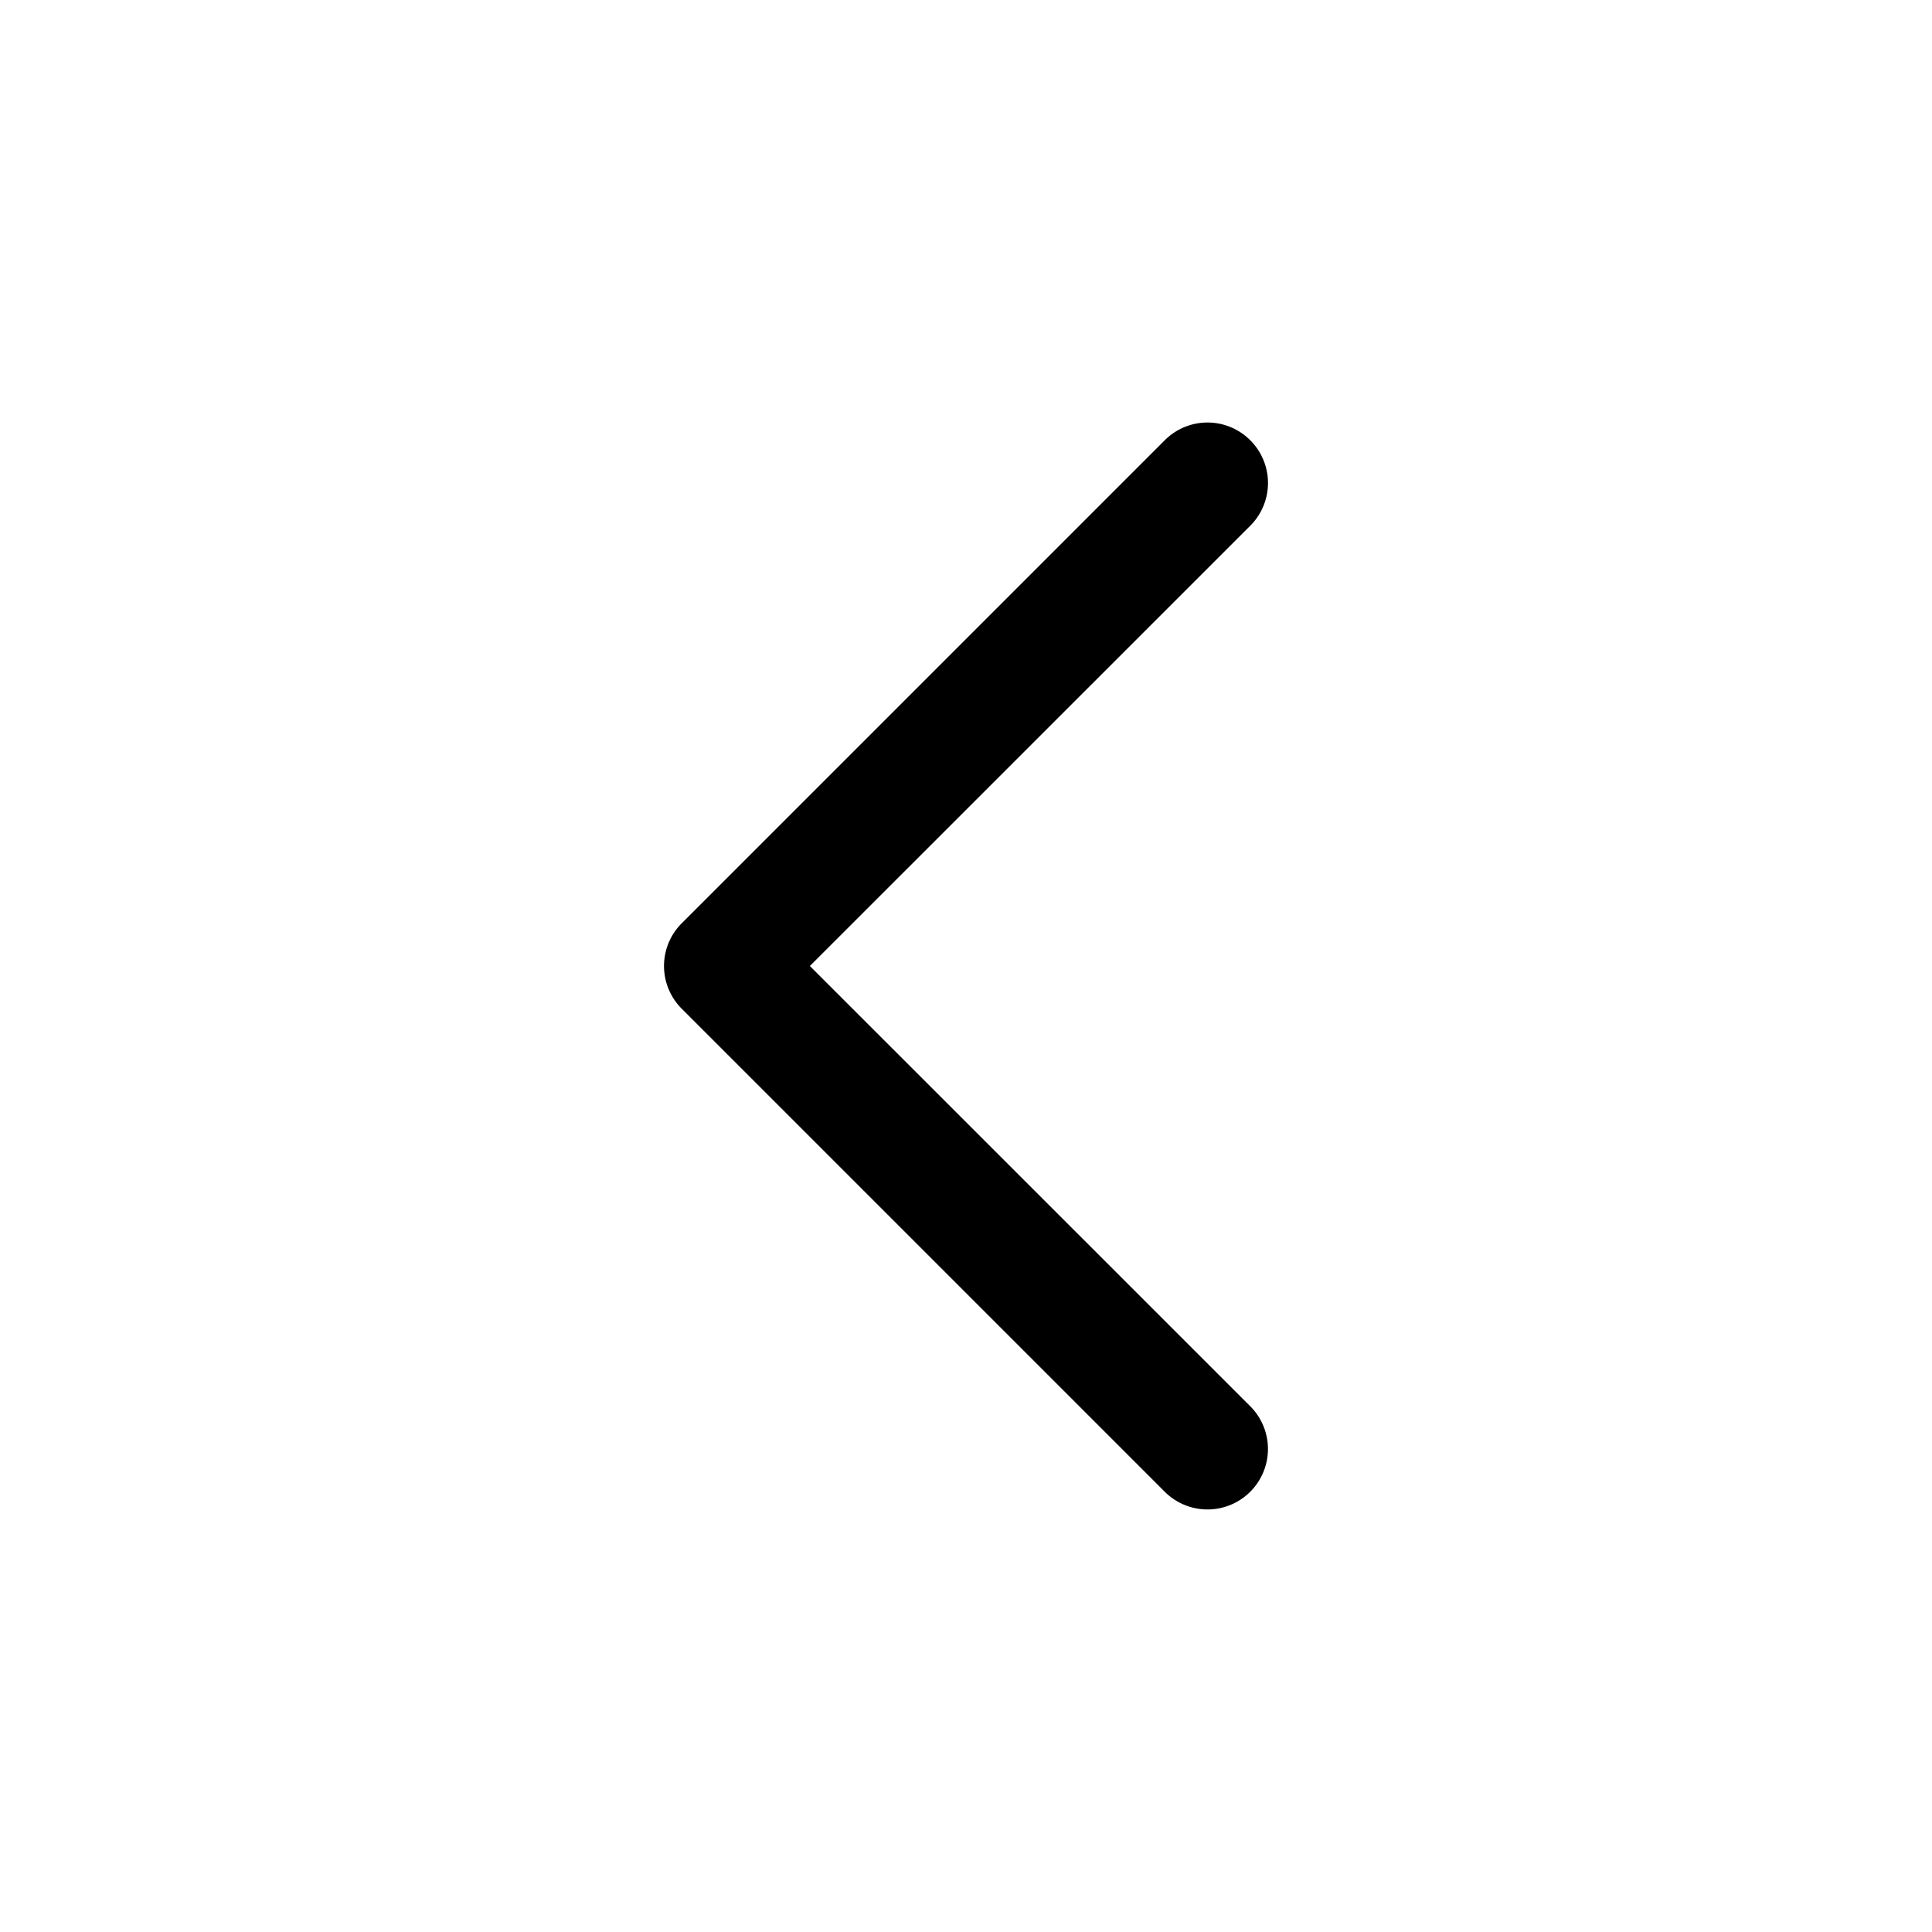
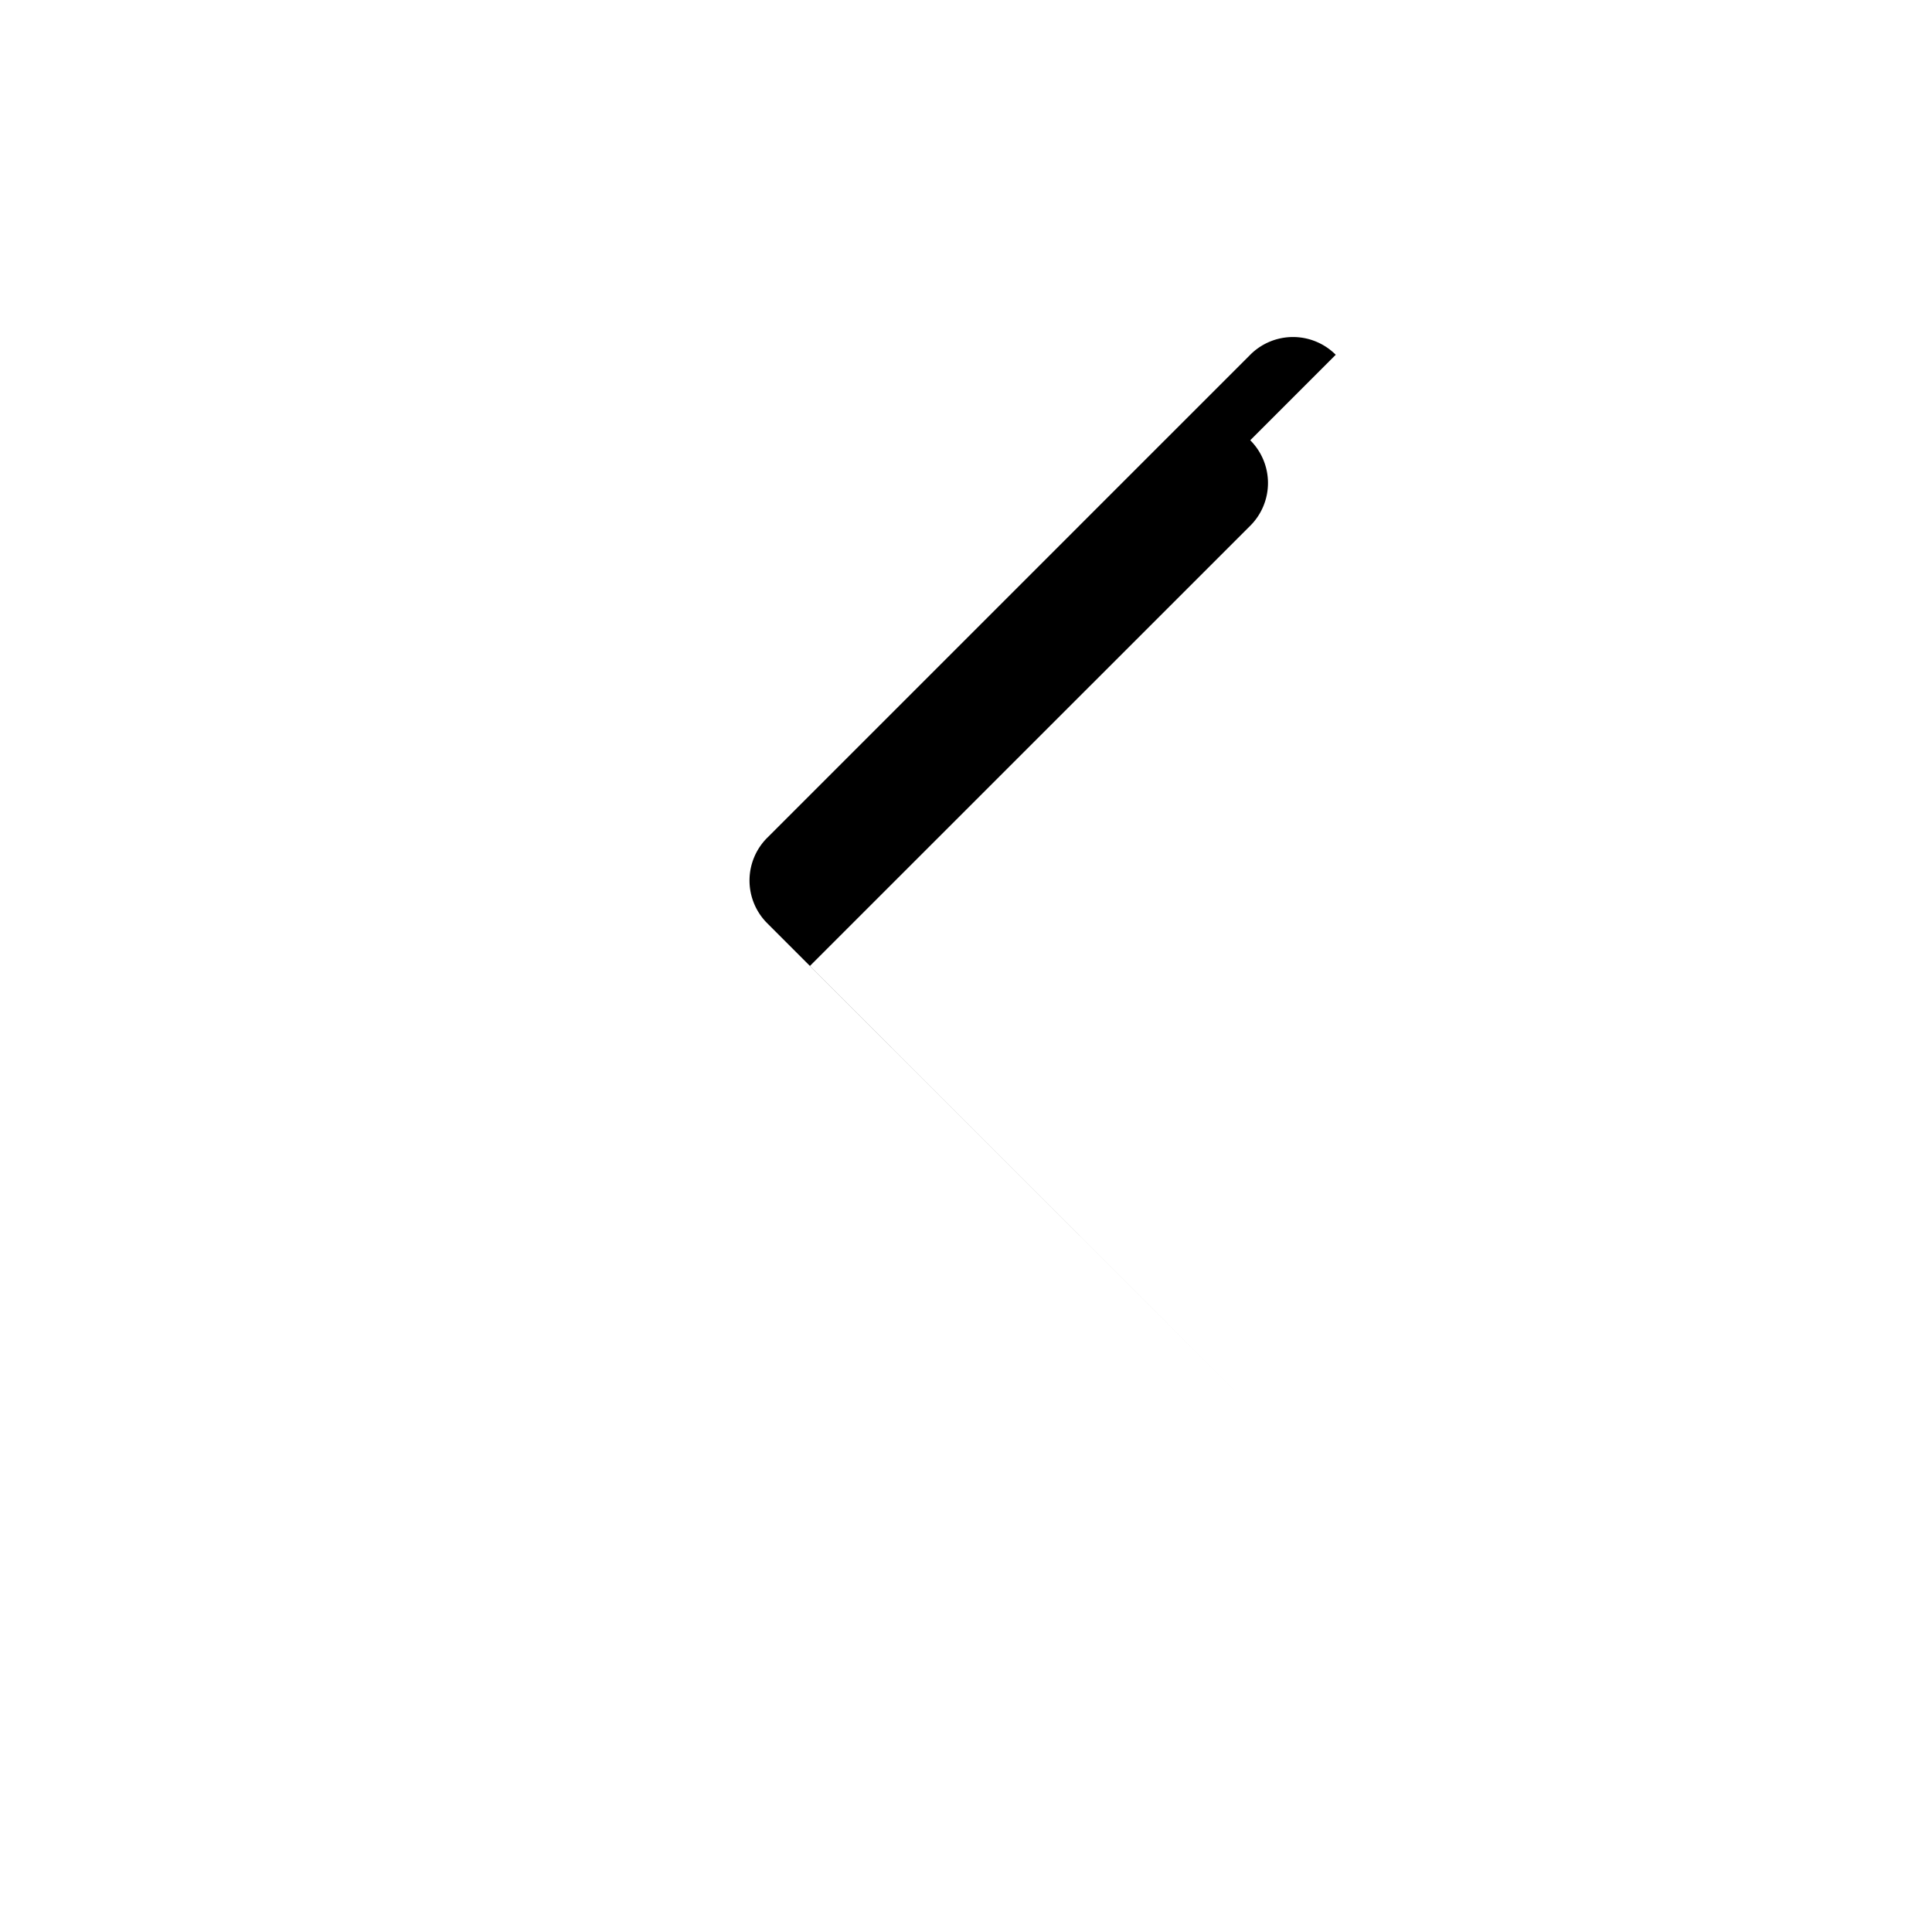
<svg xmlns="http://www.w3.org/2000/svg" width="16" height="16" fill="none">
-   <path fill="#000" fill-rule="evenodd" d="M10.354 3.646a.5.5 0 0 1 0 .708L6.707 8l3.647 3.646a.5.5 0 0 1-.708.708l-4-4a.5.5 0 0 1 0-.708l4-4a.5.5 0 0 1 .708 0Z" clip-rule="evenodd" />
+   <path fill="#000" fill-rule="evenodd" d="M10.354 3.646a.5.5 0 0 1 0 .708L6.707 8l3.647 3.646l-4-4a.5.5 0 0 1 0-.708l4-4a.5.5 0 0 1 .708 0Z" clip-rule="evenodd" />
</svg>